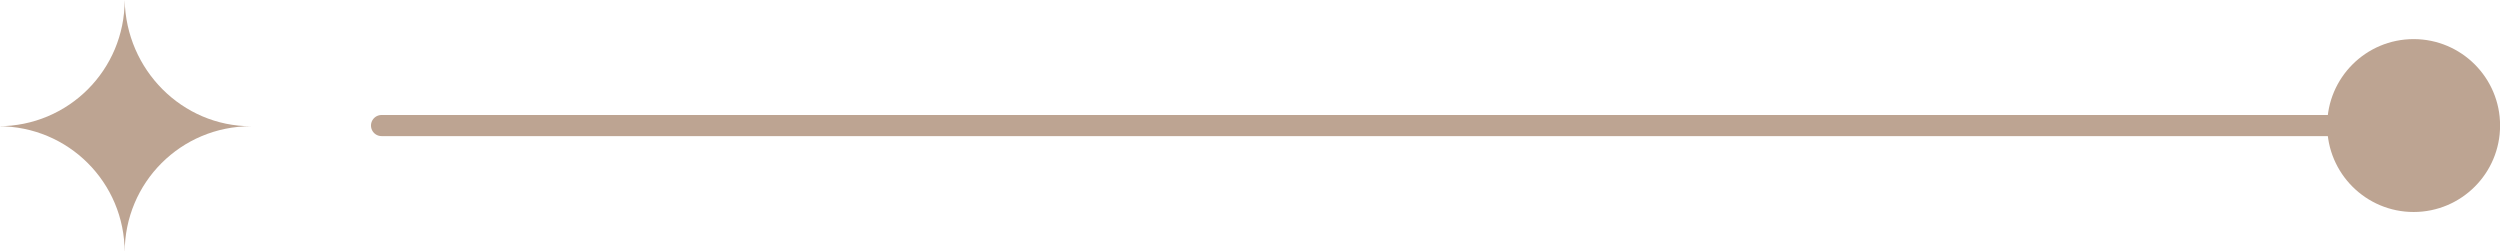
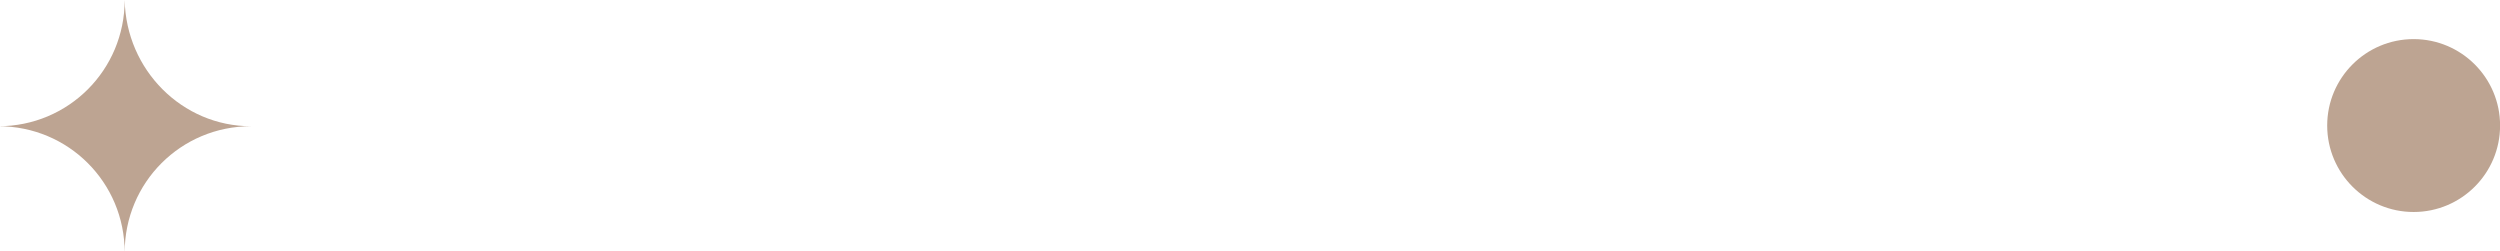
<svg xmlns="http://www.w3.org/2000/svg" version="1.1" id="圖層_1" x="0px" y="0px" viewBox="0 0 182.2 18.3" style="enable-background:new 0 0 182.2 18.3;" xml:space="preserve">
  <style type="text/css">
	.st0{fill:#BDA492;}
	.st1{fill:none;stroke:#BDA492;stroke-width:1.538;stroke-linecap:round;stroke-linejoin:round;}
</style>
  <g id="pic_2" transform="translate(-815.118 -323.724)">
    <g id="Group_186" transform="translate(979.005 323.724)">
      <path id="Path_3020" class="st0" d="M-145.6,9.2L-145.6,9.2c-5.1,0-9.2,4.1-9.2,9.2c0,0,0,0,0,0l0,0c0-5.1-4.1-9.2-9.2-9.2l0,0    c5.1,0,9.2-4.1,9.2-9.2c0,0,0,0,0,0l0,0C-154.7,5.1-150.6,9.2-145.6,9.2C-145.6,9.2-145.6,9.2-145.6,9.2z" />
    </g>
    <g id="Group_187" transform="translate(736.724 326.574)">
-       <line id="Line_3" class="st1" x1="254.1" y1="6.3" x2="106.2" y2="6.3" />
      <circle id="Ellipse_20" class="st0" cx="254.3" cy="6.3" r="6.3" />
    </g>
  </g>
</svg>